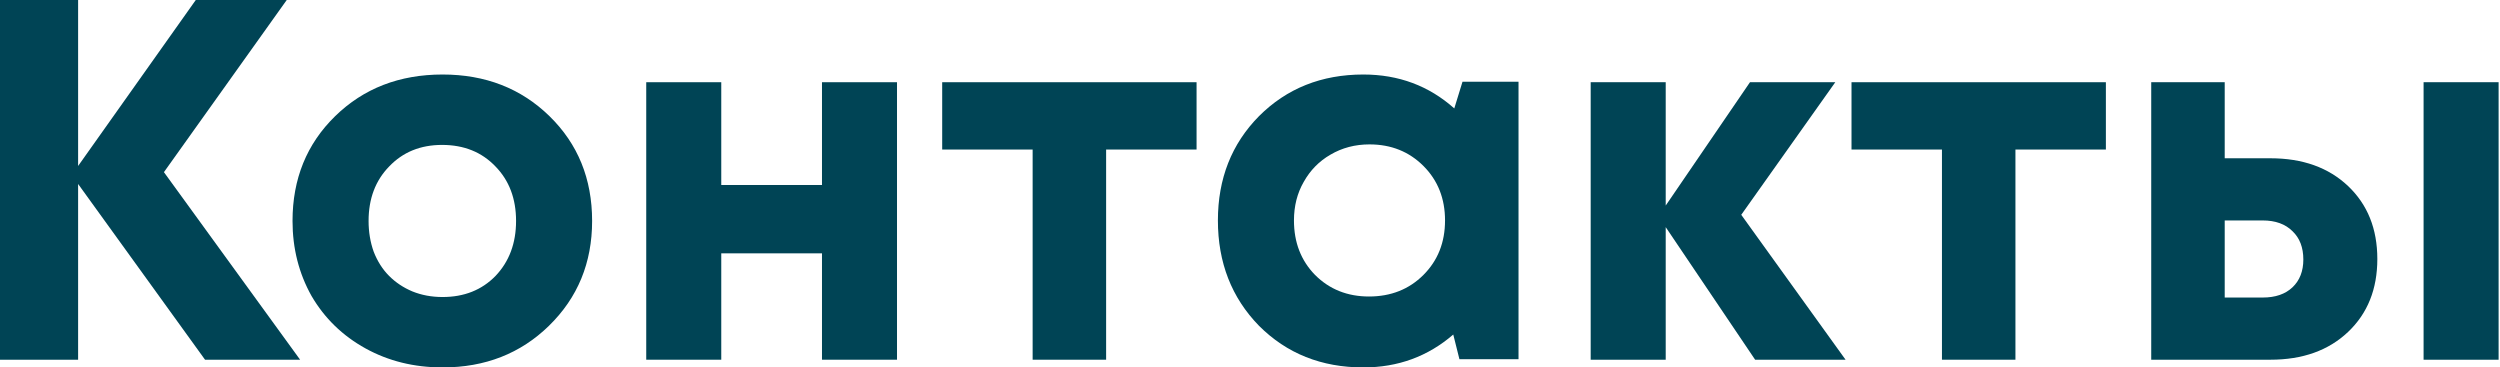
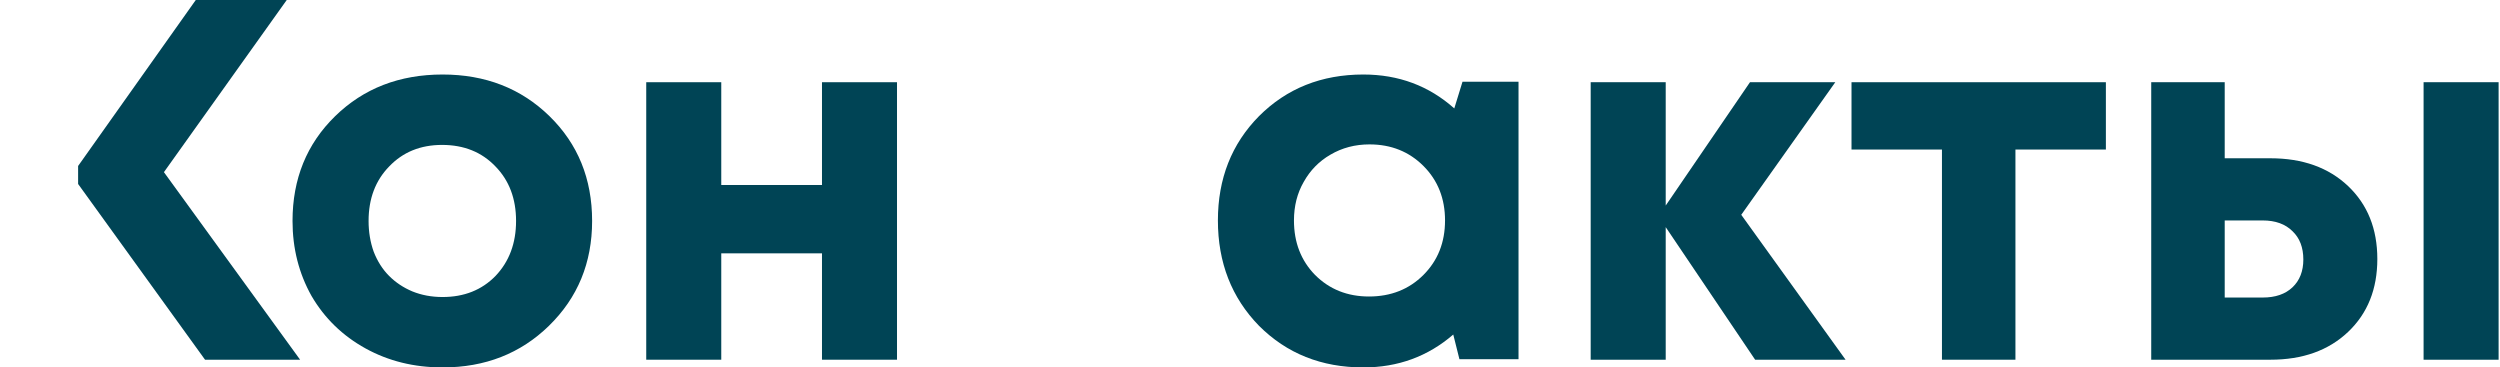
<svg xmlns="http://www.w3.org/2000/svg" width="973" height="143" viewBox="0 0 973 143" fill="none">
-   <path d="M116.8 140H79.8L30.4 71.6V140H0V0H30.4V64.6L76.2 0H111.6L63.8 67L116.8 140Z" fill="#004455" />
+   <path d="M116.8 140H79.8L30.4 71.6V140H0H30.4V64.6L76.2 0H111.6L63.8 67L116.8 140Z" fill="#004455" />
  <path d="M172.252 143C161.185 143 151.185 140.533 142.252 135.6C133.318 130.667 126.318 123.867 121.252 115.2C116.318 106.4 113.852 96.667 113.852 86C113.852 69.6 119.385 56 130.452 45.2C141.518 34.4 155.452 29 172.252 29C188.918 29 202.785 34.4 213.852 45.2C224.918 56 230.452 69.6 230.452 86C230.452 102.267 224.852 115.867 213.652 126.8C202.585 137.6 188.785 143 172.252 143ZM172.252 115.6C180.652 115.6 187.518 112.867 192.852 107.4C198.185 101.8 200.852 94.667 200.852 86C200.852 77.333 198.185 70.267 192.852 64.8C187.518 59.2 180.585 56.4 172.052 56.4C163.652 56.4 156.785 59.2 151.452 64.8C146.118 70.267 143.452 77.333 143.452 86C143.452 90.267 144.118 94.267 145.452 98C146.918 101.733 148.918 104.867 151.452 107.4C153.985 109.933 156.985 111.933 160.452 113.4C164.052 114.867 167.985 115.6 172.252 115.6Z" fill="#004455" />
  <path d="M319.916 32H349.116V140H319.916V98.6H280.716V140H251.516V32H280.716V72H319.916V32Z" fill="#004455" />
-   <path d="M465.702 32V58.2H430.502V140H401.902V58.2H366.702V32H465.702Z" fill="#004455" />
  <path d="M569.208 31.8H591.008V139.8H568.008L565.608 130.2C555.741 138.733 544.074 143 530.608 143C514.341 143 500.808 137.6 490.008 126.8C479.341 115.867 474.008 102.2 474.008 85.8C474.008 69.533 479.341 56 490.008 45.2C500.808 34.4 514.341 29 530.608 29C544.341 29 556.141 33.4 566.008 42.2L569.208 31.8ZM511.808 107C517.408 112.6 524.408 115.4 532.808 115.4C541.341 115.4 548.408 112.6 554.008 107C559.608 101.4 562.408 94.333 562.408 85.8C562.408 77.267 559.608 70.2 554.008 64.6C548.408 59 541.408 56.2 533.008 56.2C527.408 56.2 522.341 57.533 517.808 60.2C513.408 62.733 509.941 66.267 507.408 70.8C504.874 75.2 503.608 80.2 503.608 85.8C503.608 94.333 506.341 101.4 511.808 107Z" fill="#004455" />
  <path d="M718.294 140H683.094L648.294 88.4V140H619.094V32H648.294V80L681.094 32H714.294L677.694 83.6L718.294 140Z" fill="#004455" />
  <path d="M819.608 32V58.2H784.408V140H755.808V58.2H720.608V32H819.608Z" fill="#004455" />
  <path d="M883.658 61.6C896.191 61.6 906.258 65.2 913.858 72.4C921.458 79.6 925.258 89.067 925.258 100.8C925.258 112.533 921.458 122 913.858 129.2C906.258 136.4 896.191 140 883.658 140H837.258V32H865.858V61.6H883.658ZM943.258 32H972.458V140H943.258V32ZM880.658 115.8C885.591 115.8 889.458 114.467 892.258 111.8C895.058 109.133 896.458 105.533 896.458 101C896.458 96.333 895.058 92.667 892.258 90C889.458 87.2 885.591 85.8 880.658 85.8H865.858V115.8H880.658Z" fill="#004455" />
</svg>